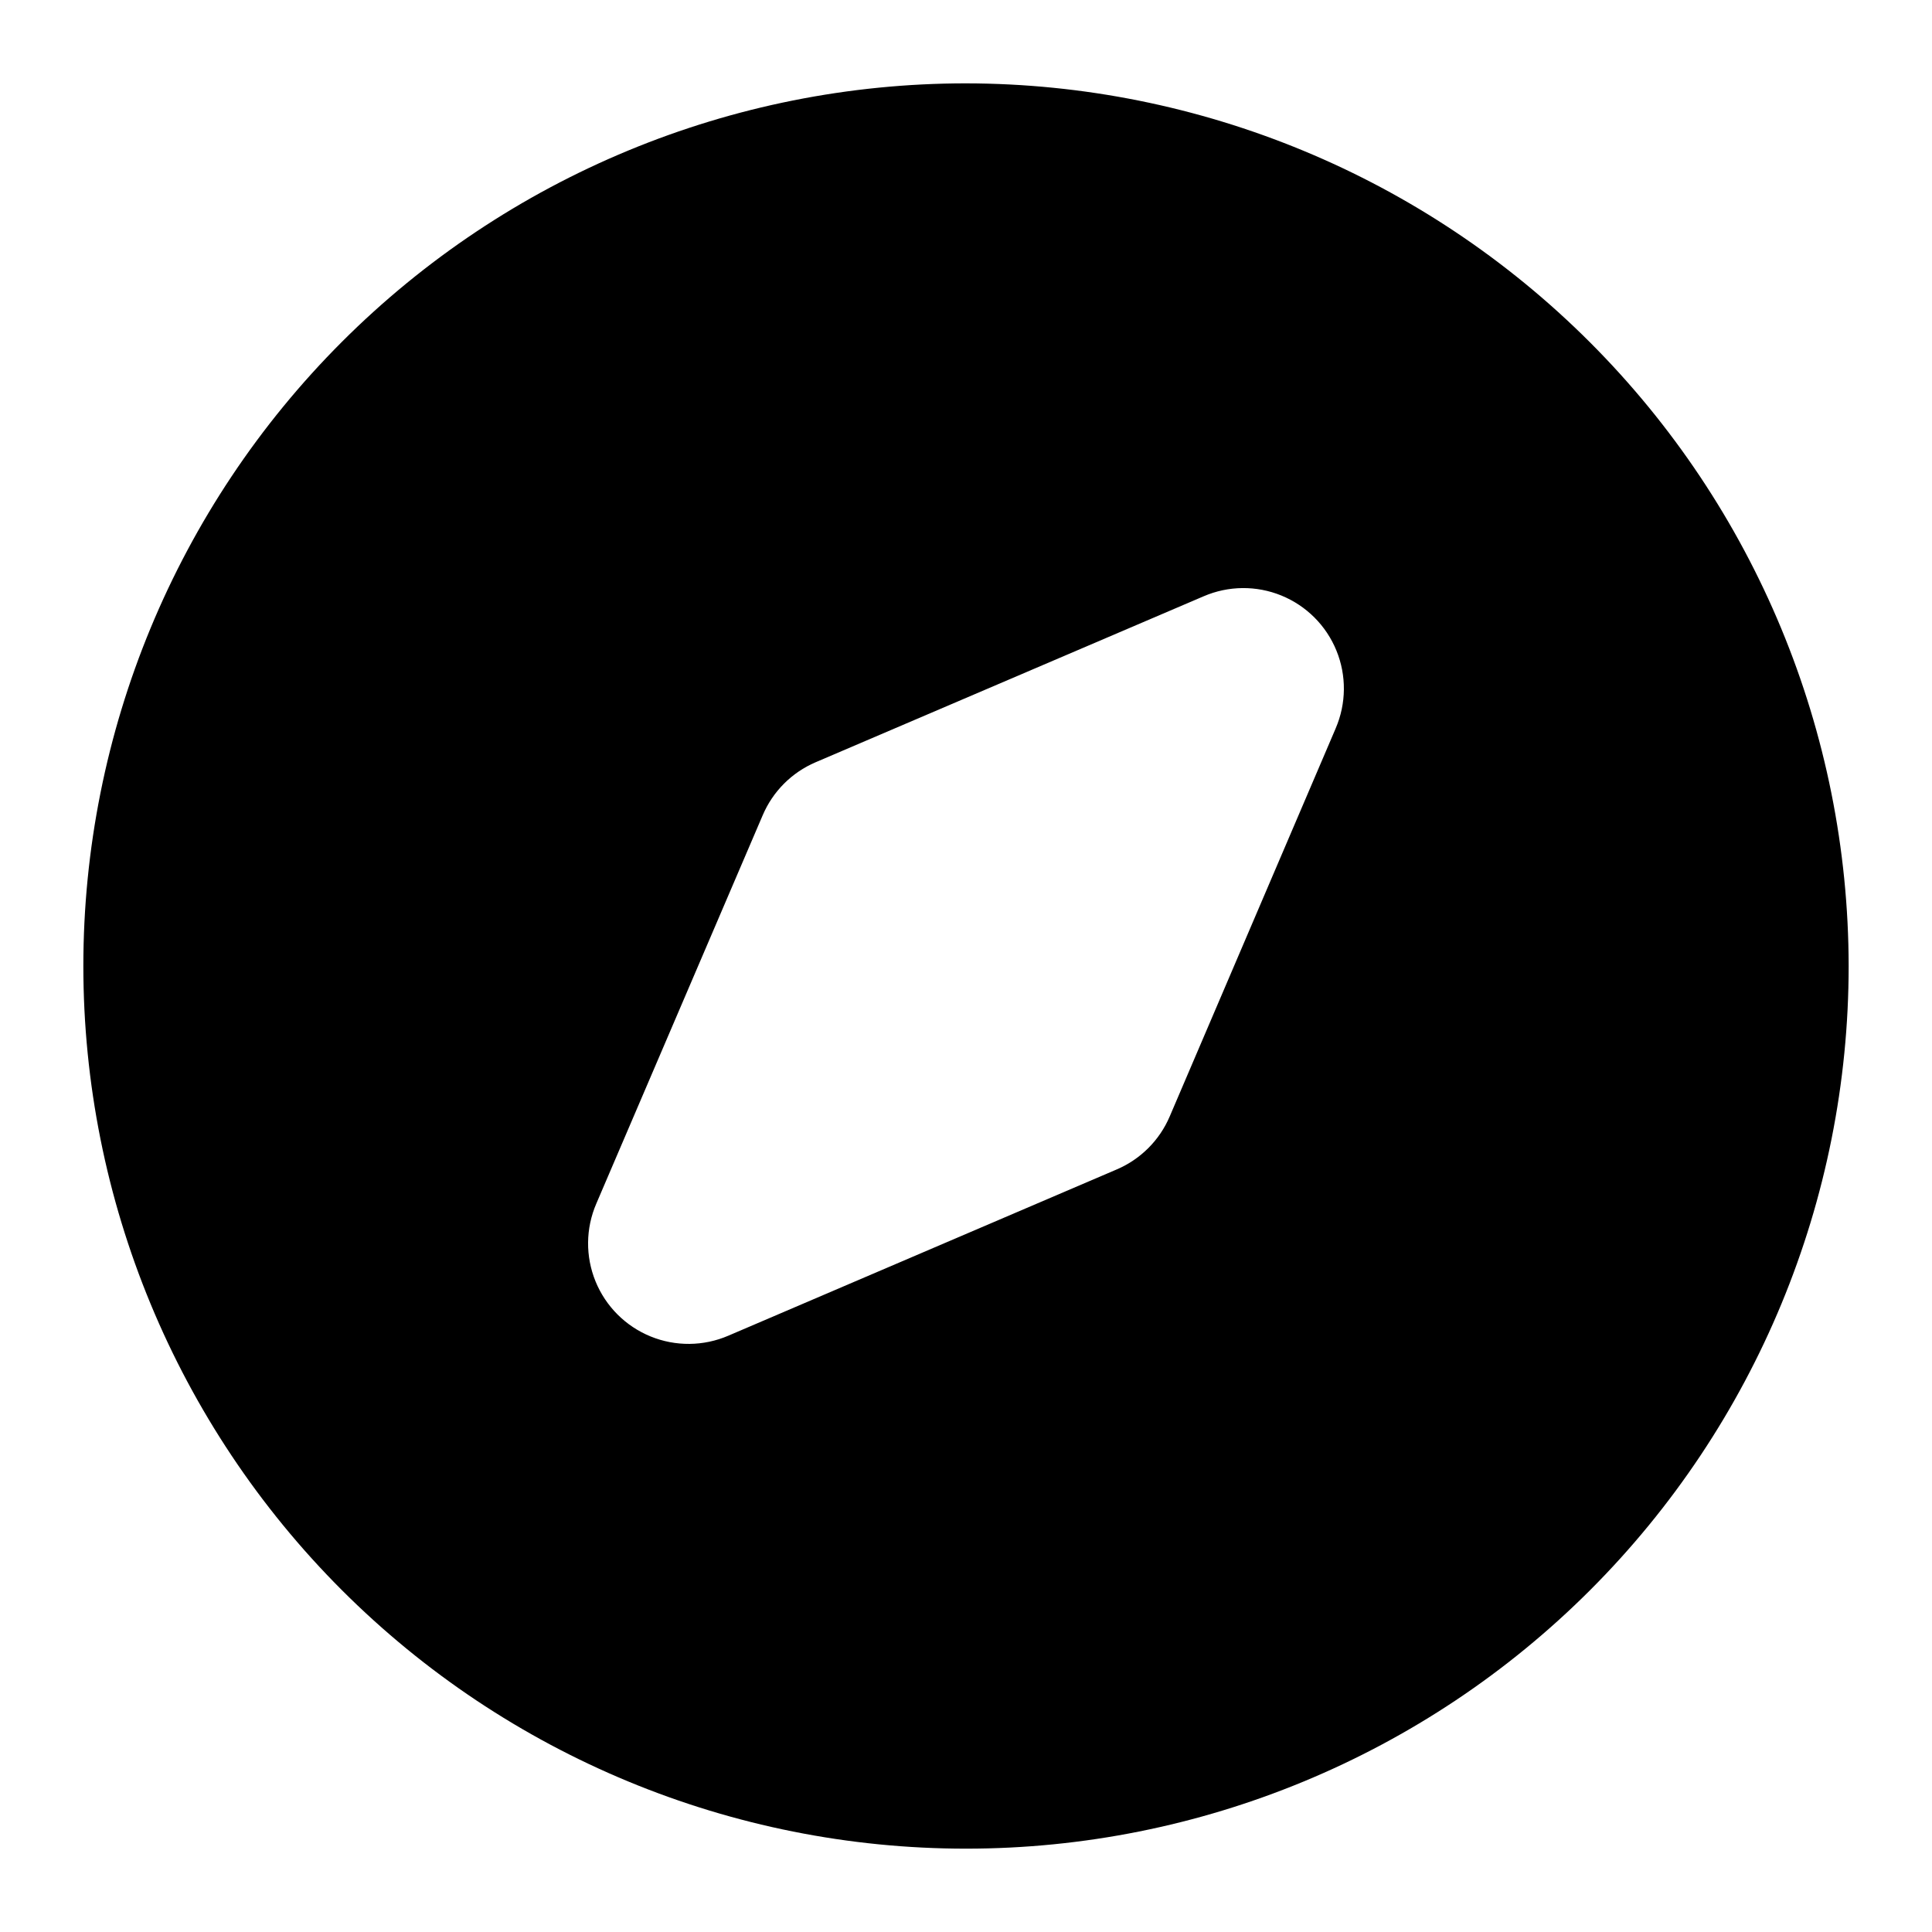
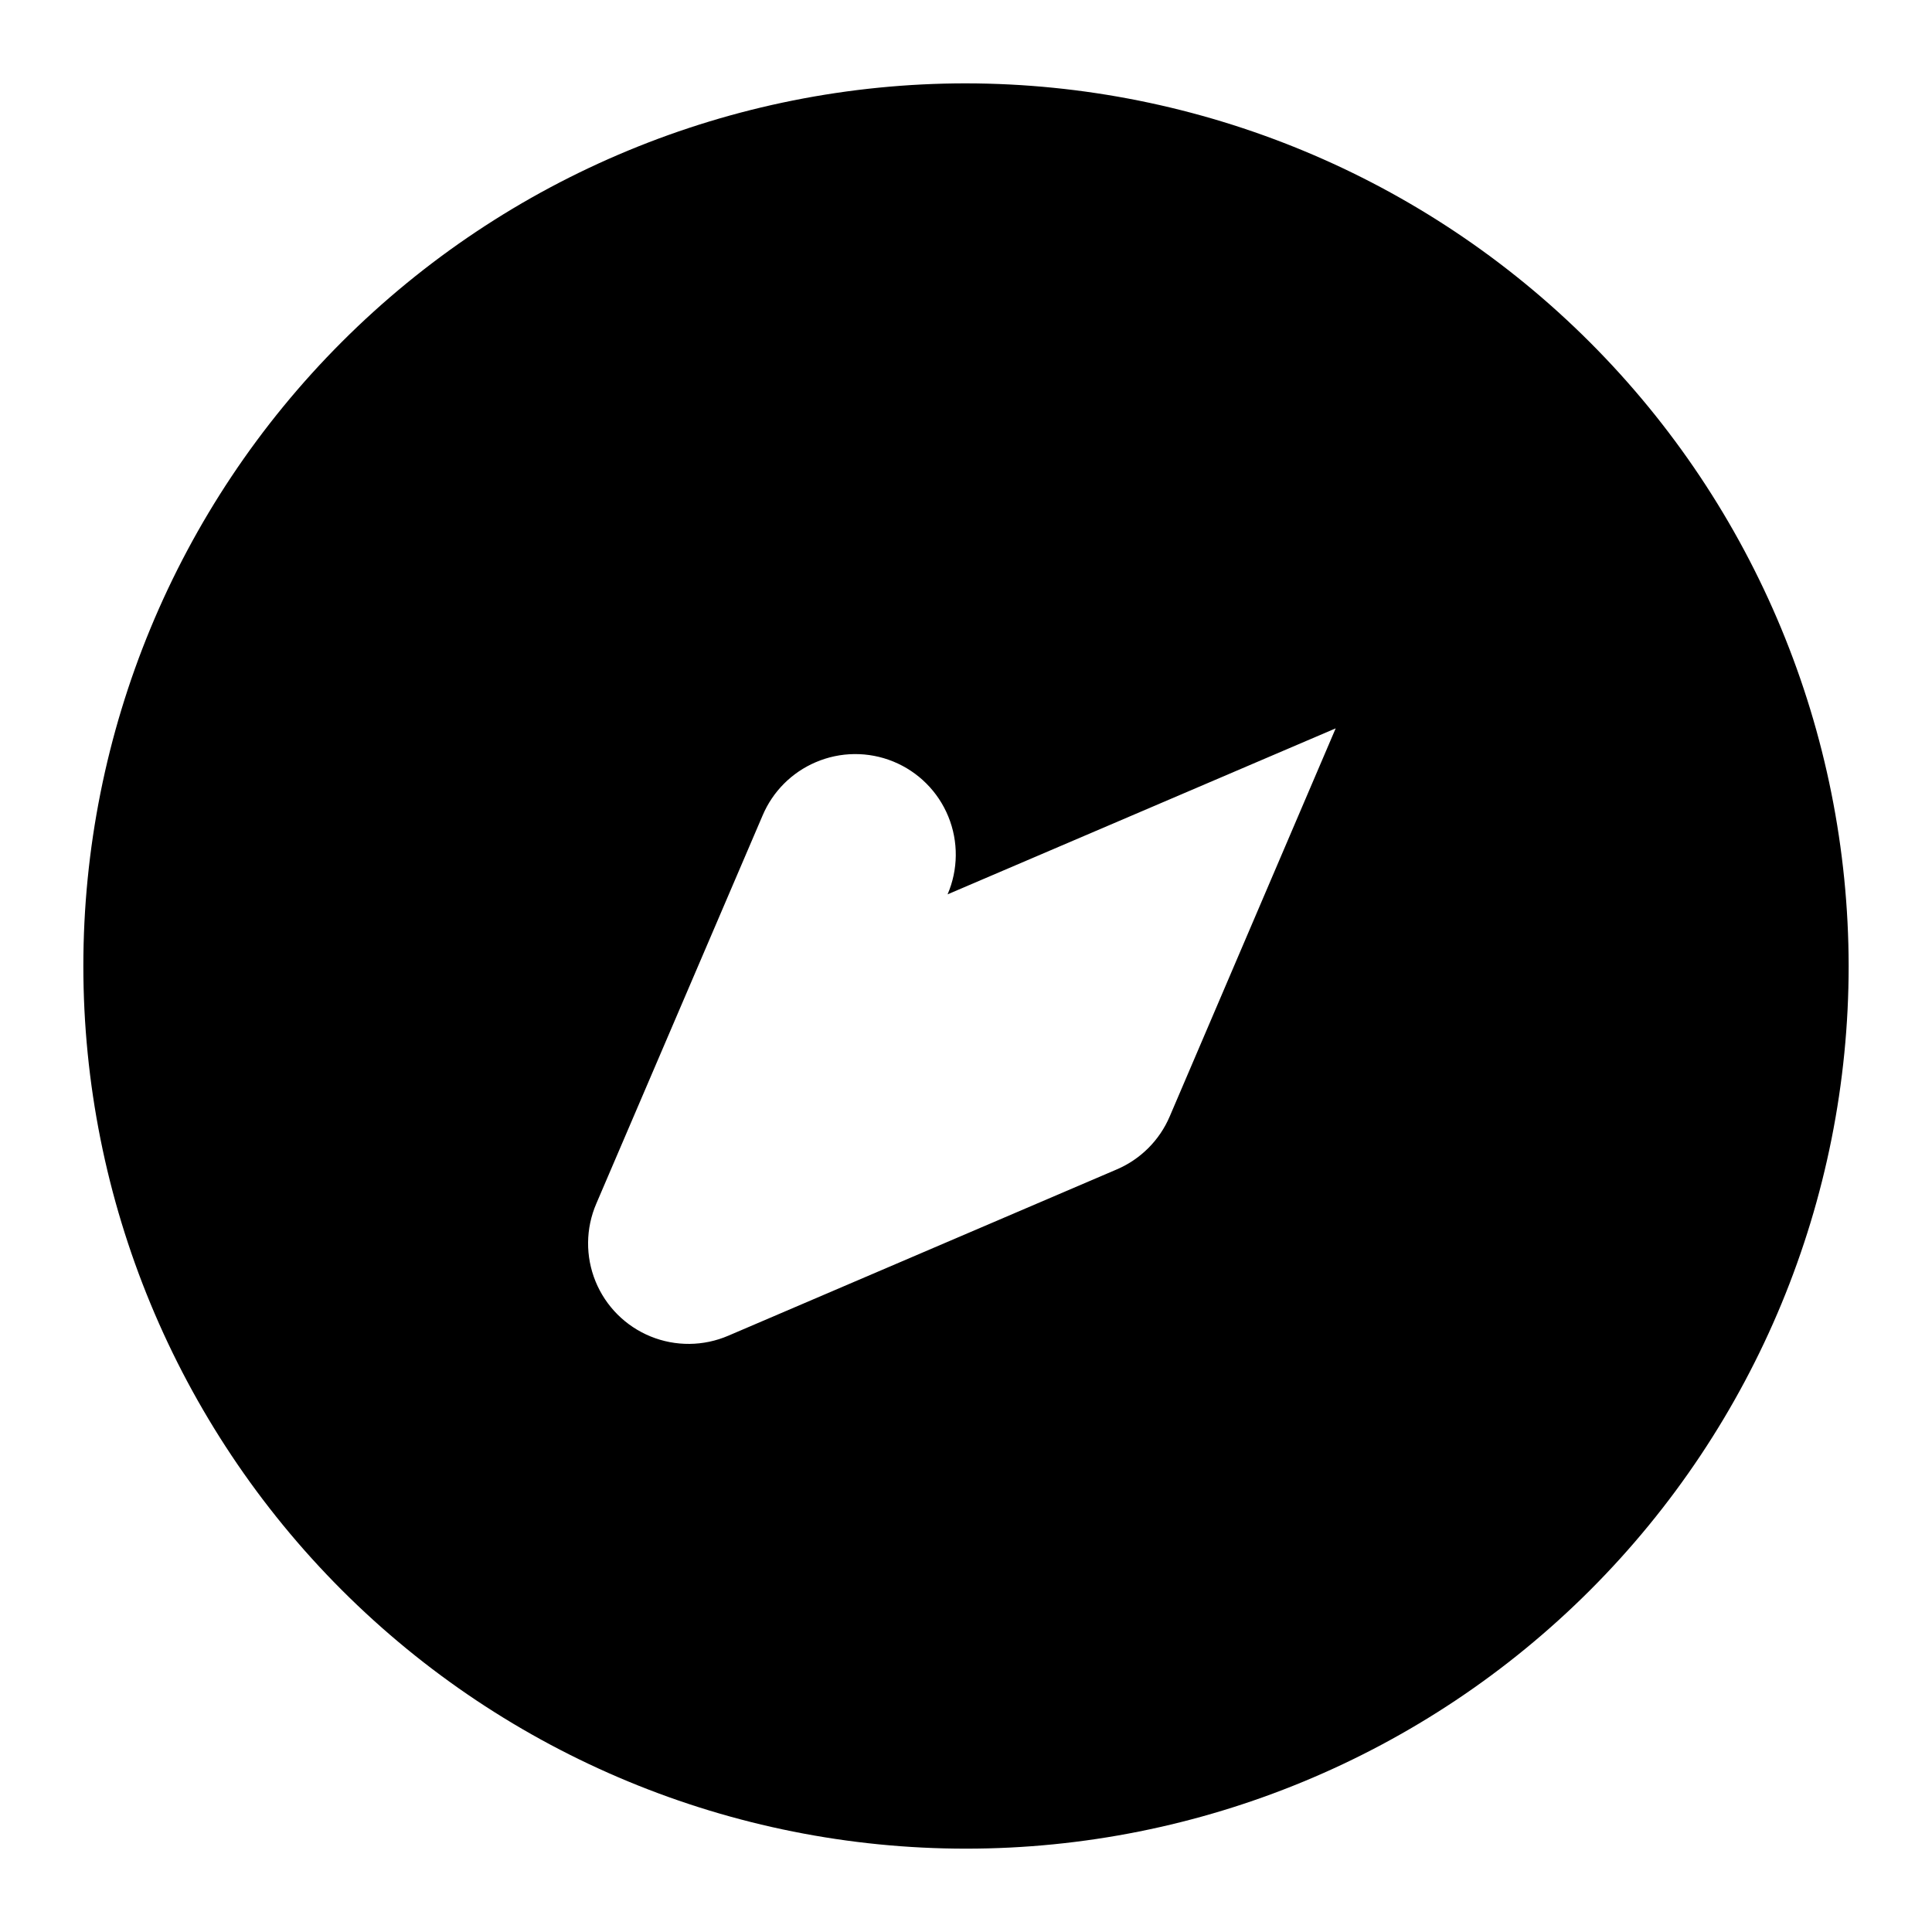
<svg xmlns="http://www.w3.org/2000/svg" fill="#000000" width="800px" height="800px" version="1.1" viewBox="144 144 512 512">
-   <path d="m400 166.09c-62.039 0-121.54 24.645-165.4 68.512-43.867 43.867-68.512 103.36-68.512 165.4 0 62.035 24.645 121.53 68.512 165.4 43.867 43.867 103.36 68.512 165.4 68.512 62.035 0 121.53-24.645 165.4-68.512 43.867-43.867 68.512-103.36 68.512-165.4-0.07-62.016-24.738-121.47-68.59-165.32-43.852-43.852-103.3-68.516-165.32-68.59zm97.973 170.93-43.996 102.87c-2.691 6.301-7.715 11.32-14.016 14.016l-102.94 44.066c-6.566 2.828-13.996 2.902-20.617 0.195-6.621-2.703-11.871-7.957-14.578-14.578-2.703-6.617-2.633-14.047 0.199-20.613l44.082-102.89c2.684-6.324 7.703-11.363 14.016-14.07l102.85-43.992c6.566-2.832 13.996-2.902 20.613-0.199 6.621 2.707 11.875 7.957 14.578 14.578 2.707 6.621 2.633 14.051-0.195 20.617z" />
+   <path d="m400 166.09c-62.039 0-121.54 24.645-165.4 68.512-43.867 43.867-68.512 103.36-68.512 165.4 0 62.035 24.645 121.53 68.512 165.4 43.867 43.867 103.36 68.512 165.4 68.512 62.035 0 121.53-24.645 165.4-68.512 43.867-43.867 68.512-103.36 68.512-165.4-0.07-62.016-24.738-121.47-68.59-165.32-43.852-43.852-103.3-68.516-165.32-68.59zm97.973 170.93-43.996 102.87c-2.691 6.301-7.715 11.32-14.016 14.016l-102.94 44.066c-6.566 2.828-13.996 2.902-20.617 0.195-6.621-2.703-11.871-7.957-14.578-14.578-2.703-6.617-2.633-14.047 0.199-20.613l44.082-102.89c2.684-6.324 7.703-11.363 14.016-14.07c6.566-2.832 13.996-2.902 20.613-0.199 6.621 2.707 11.875 7.957 14.578 14.578 2.707 6.621 2.633 14.051-0.195 20.617z" />
</svg>